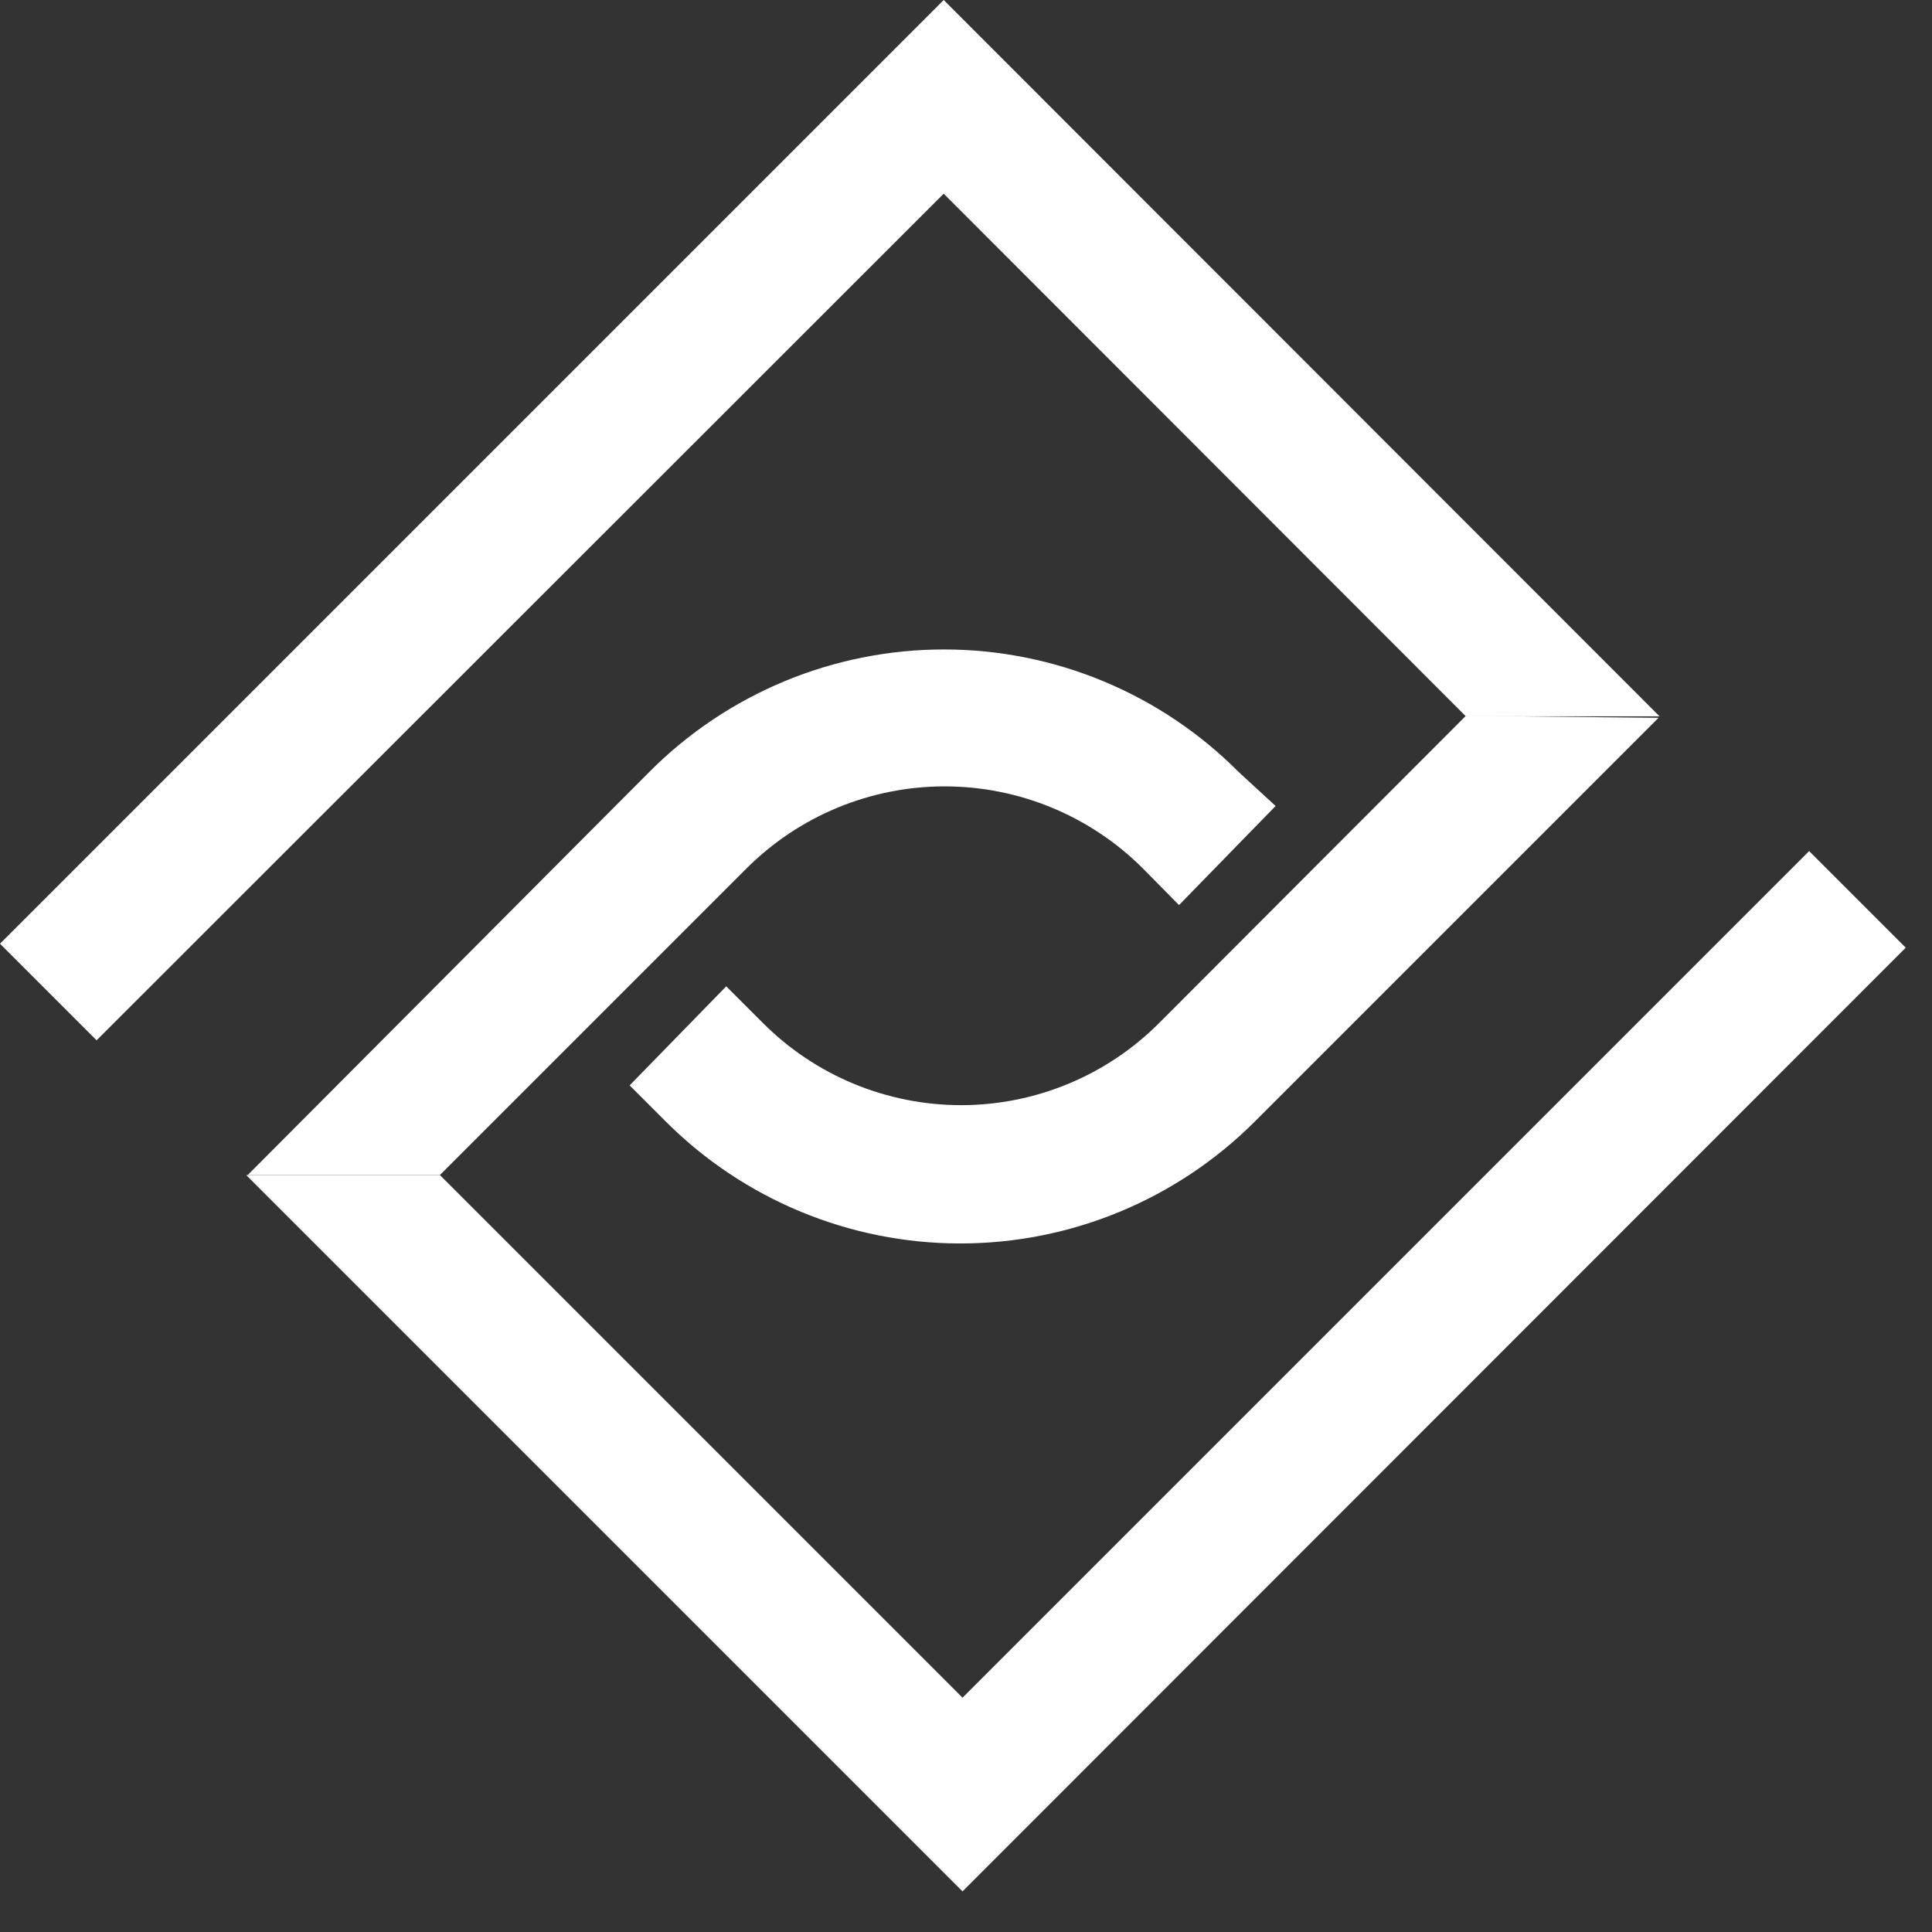
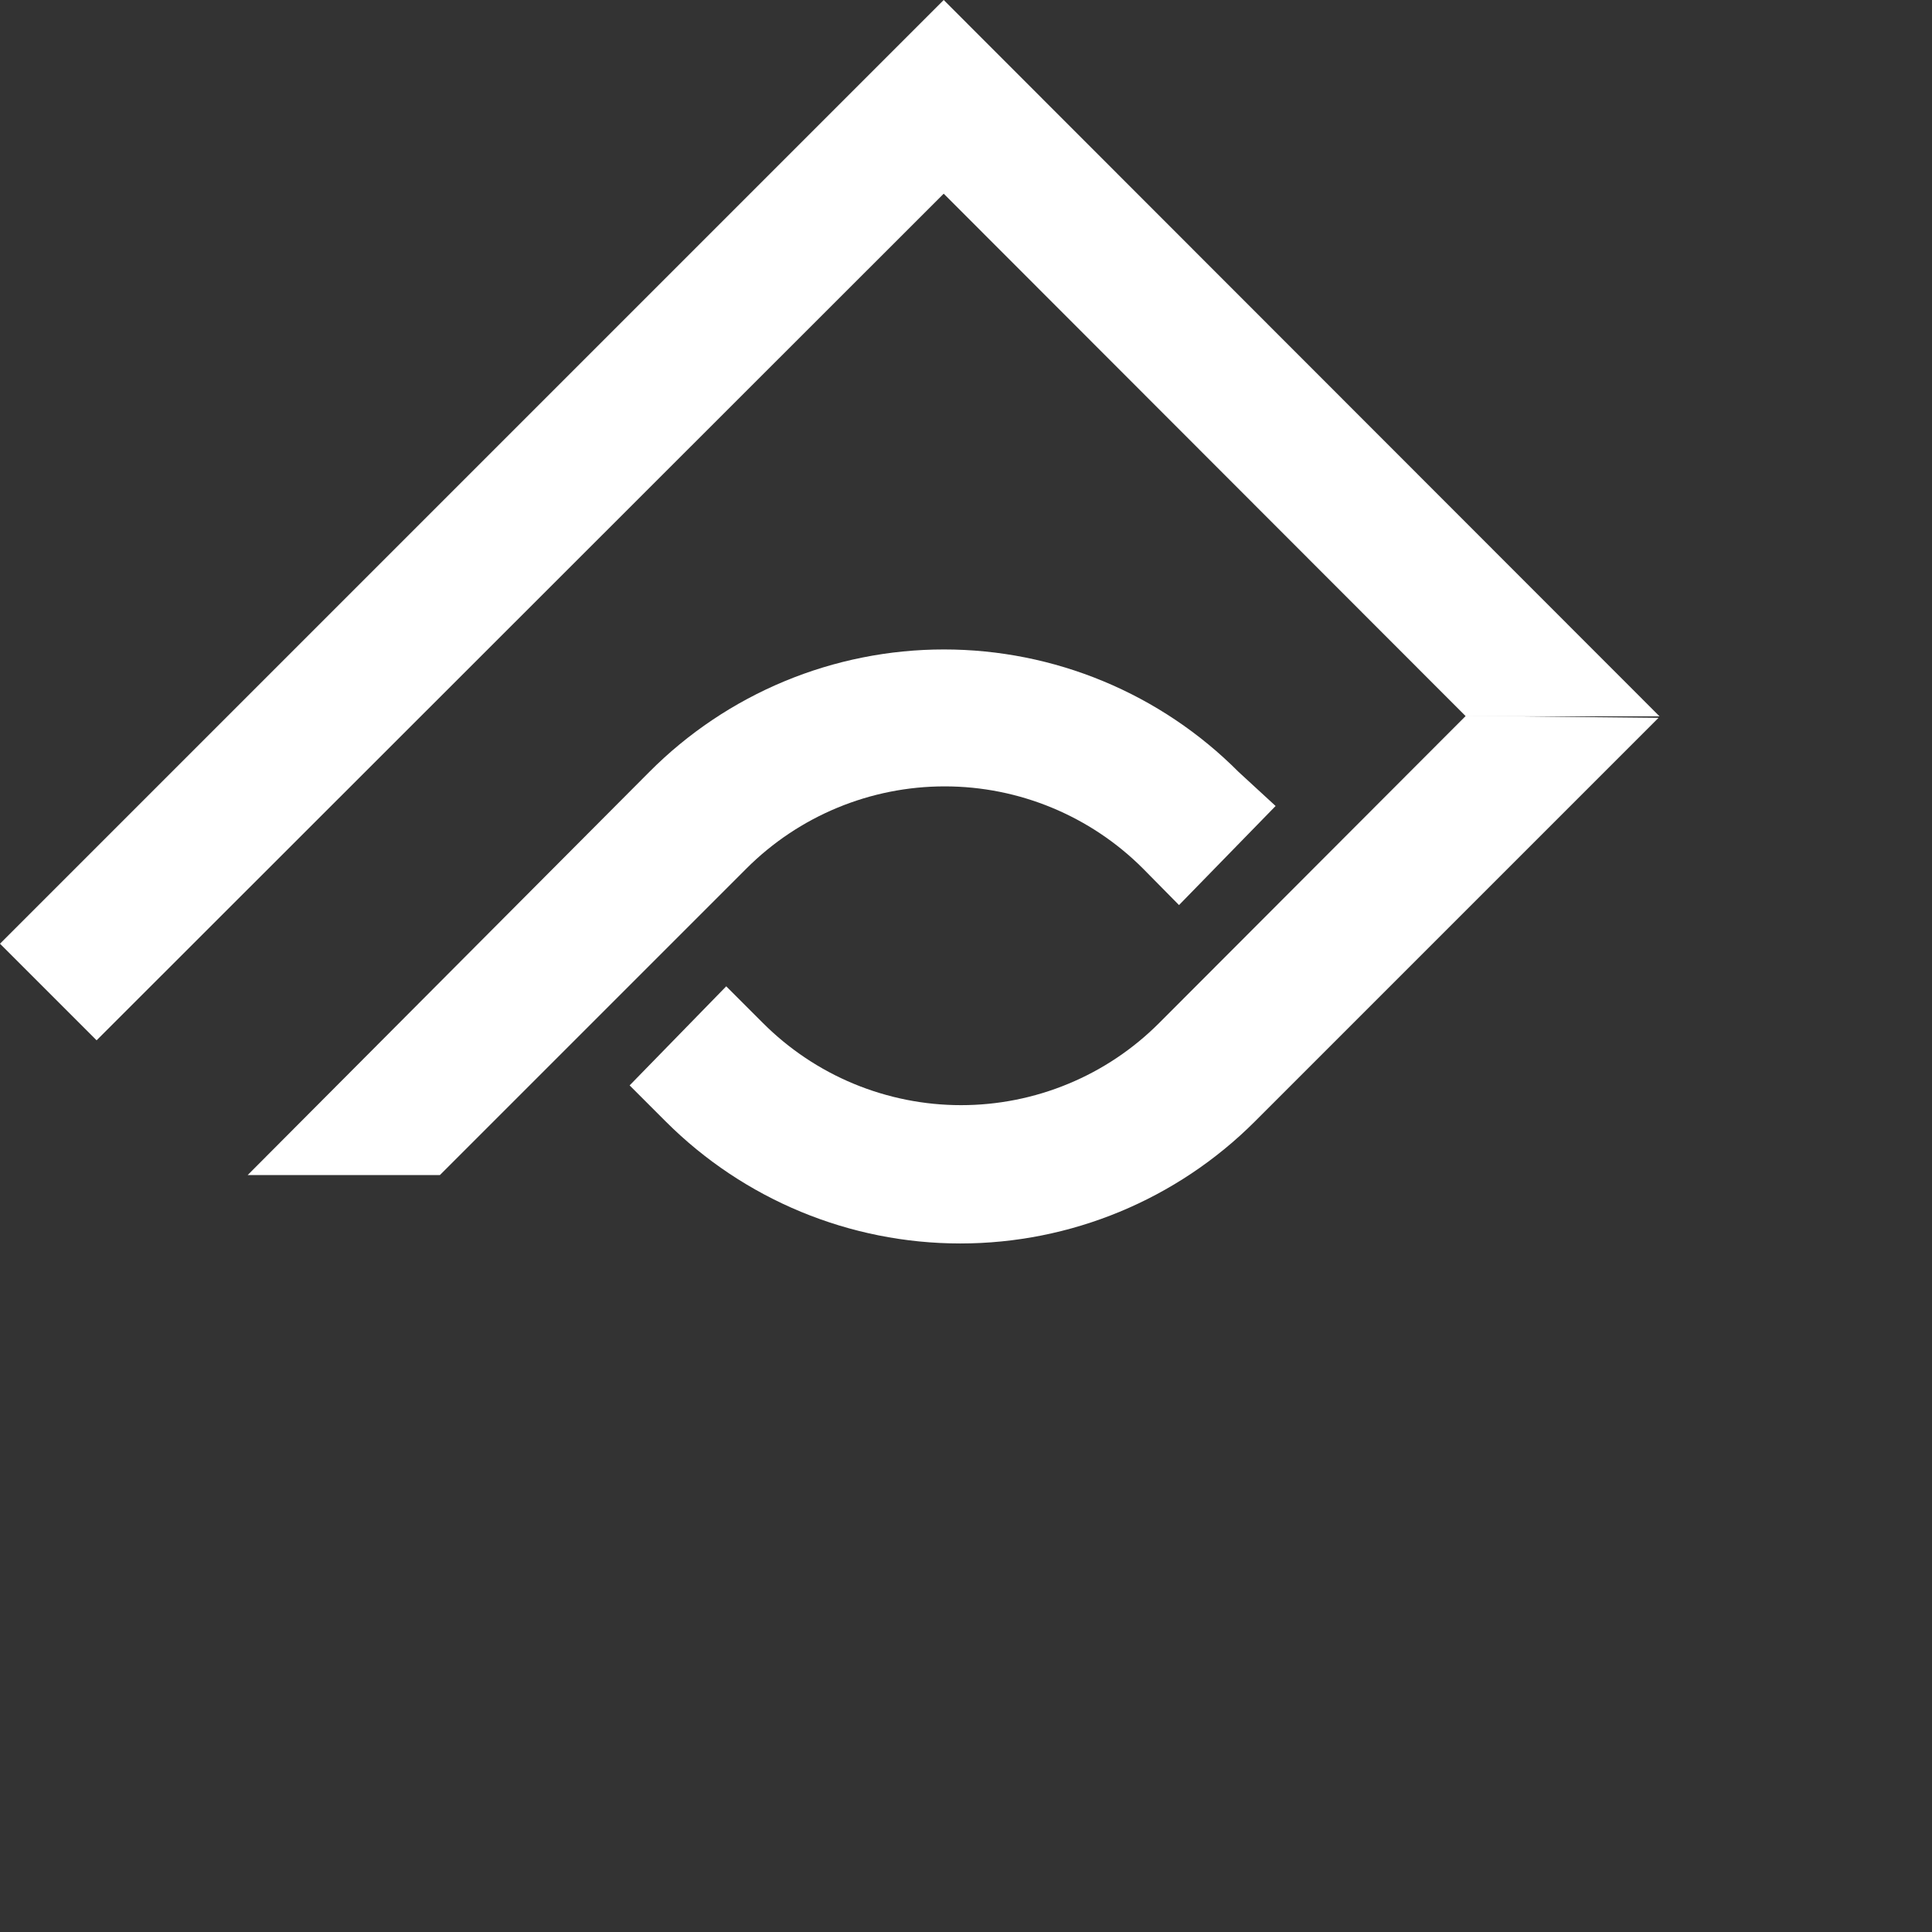
<svg xmlns="http://www.w3.org/2000/svg" viewBox="0 0 39 39">
  <rect x="0" y="0" width="39" height="39" fill="#333333" stroke="none" />
-   <path d="m4.97 23.72 14.46 14.46 19.04-19.05-1.95-1.95-17.09 17.09-10.55-10.55h-3.91z" fill="#fff" />
  <path d="m8.88 23.72 6.19-6.19c1.061-1.06 2.5-1.656 4-1.656s2.939 0.596 4 1.656l0.73 0.74 1.95-2-0.75-0.69c-0.779-0.783-1.706-1.404-2.726-1.828s-2.114-0.642-3.219-0.642-2.199 0.218-3.219 0.642-1.947 1.045-2.726 1.828l-8.11 8.14h3.88z" fill="#fff" />
-   <path d="M33.5 14.46L19.05 0L0 19.05L1.95 21L19.05 3.91L29.59 14.46H33.5Z" fill="#fff" />
+   <path d="M33.5 14.46L19.05 0L0 19.05L1.95 21L19.05 3.91L29.59 14.46Z" fill="#fff" />
  <path d="m29.59 14.45-6.19 6.2c-0.525 0.526-1.148 0.944-1.835 1.228-0.686 0.285-1.422 0.431-2.165 0.431s-1.479-0.147-2.165-0.431-1.31-0.702-1.835-1.228l-0.74-0.74-1.95 2 0.73 0.73c1.577 1.576 3.715 2.461 5.945 2.461s4.368-0.885 5.945-2.461l8.15-8.15-3.89-0.04z" fill="#fff" />
</svg>